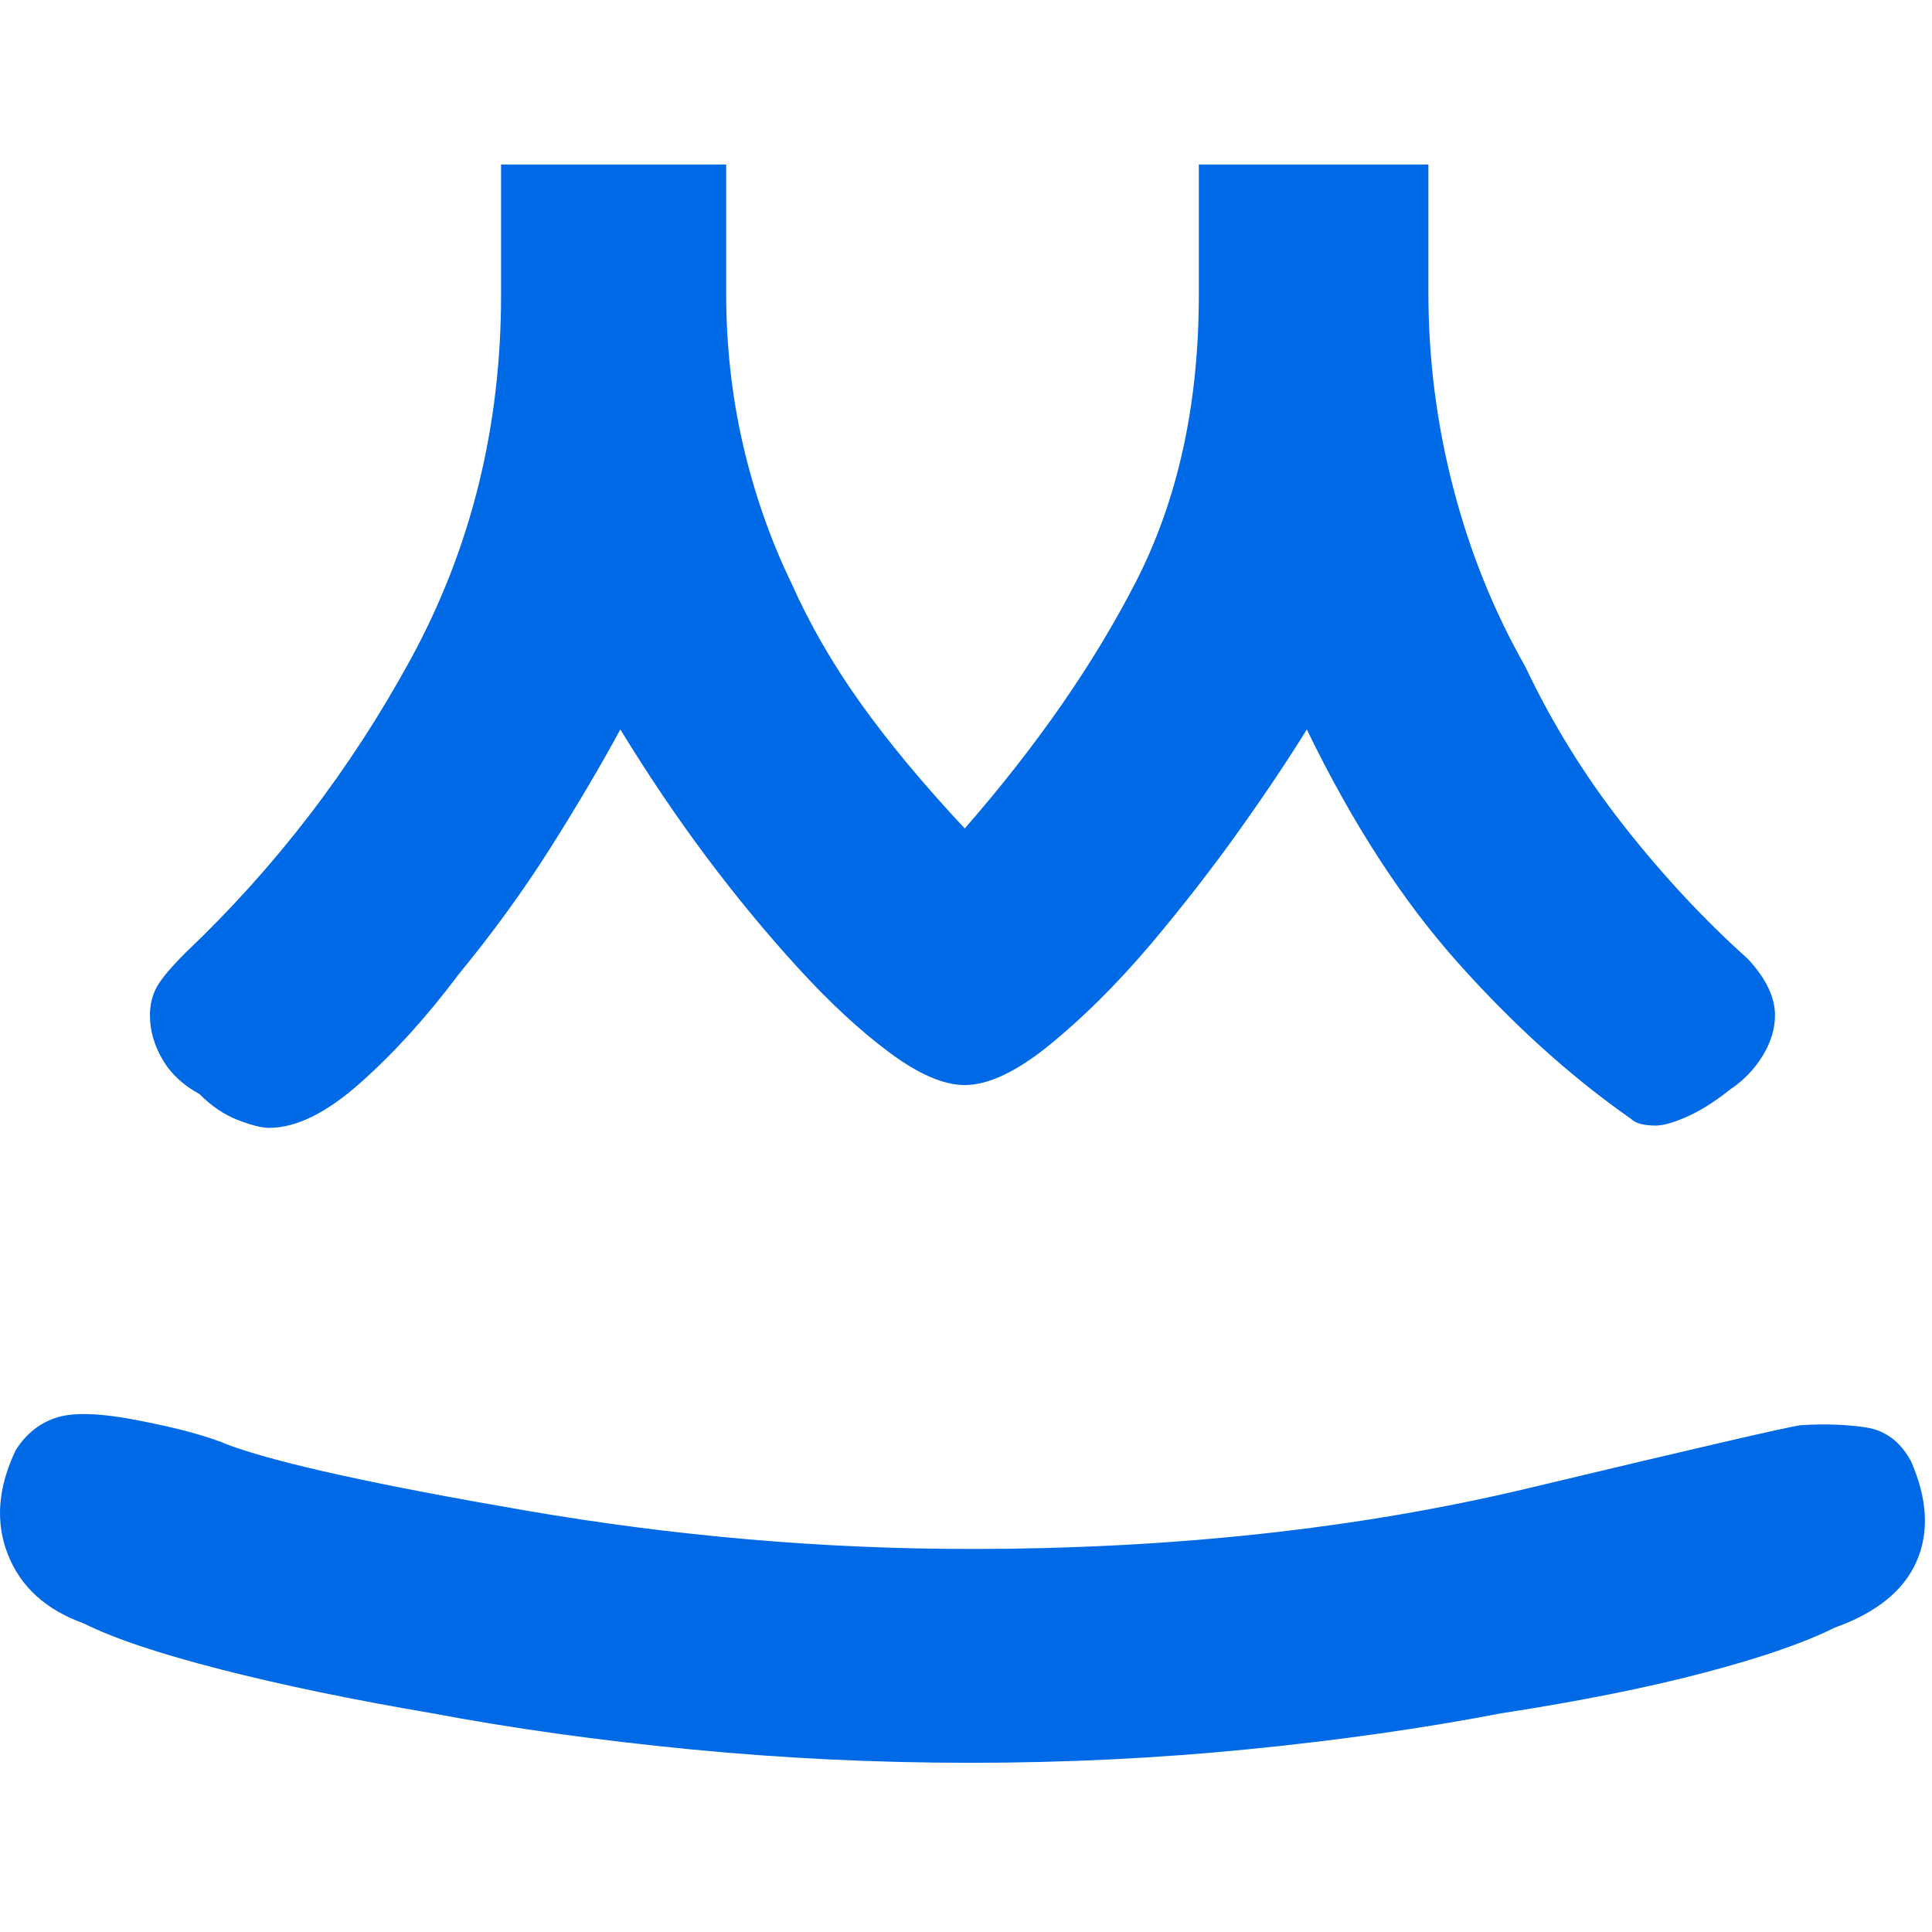
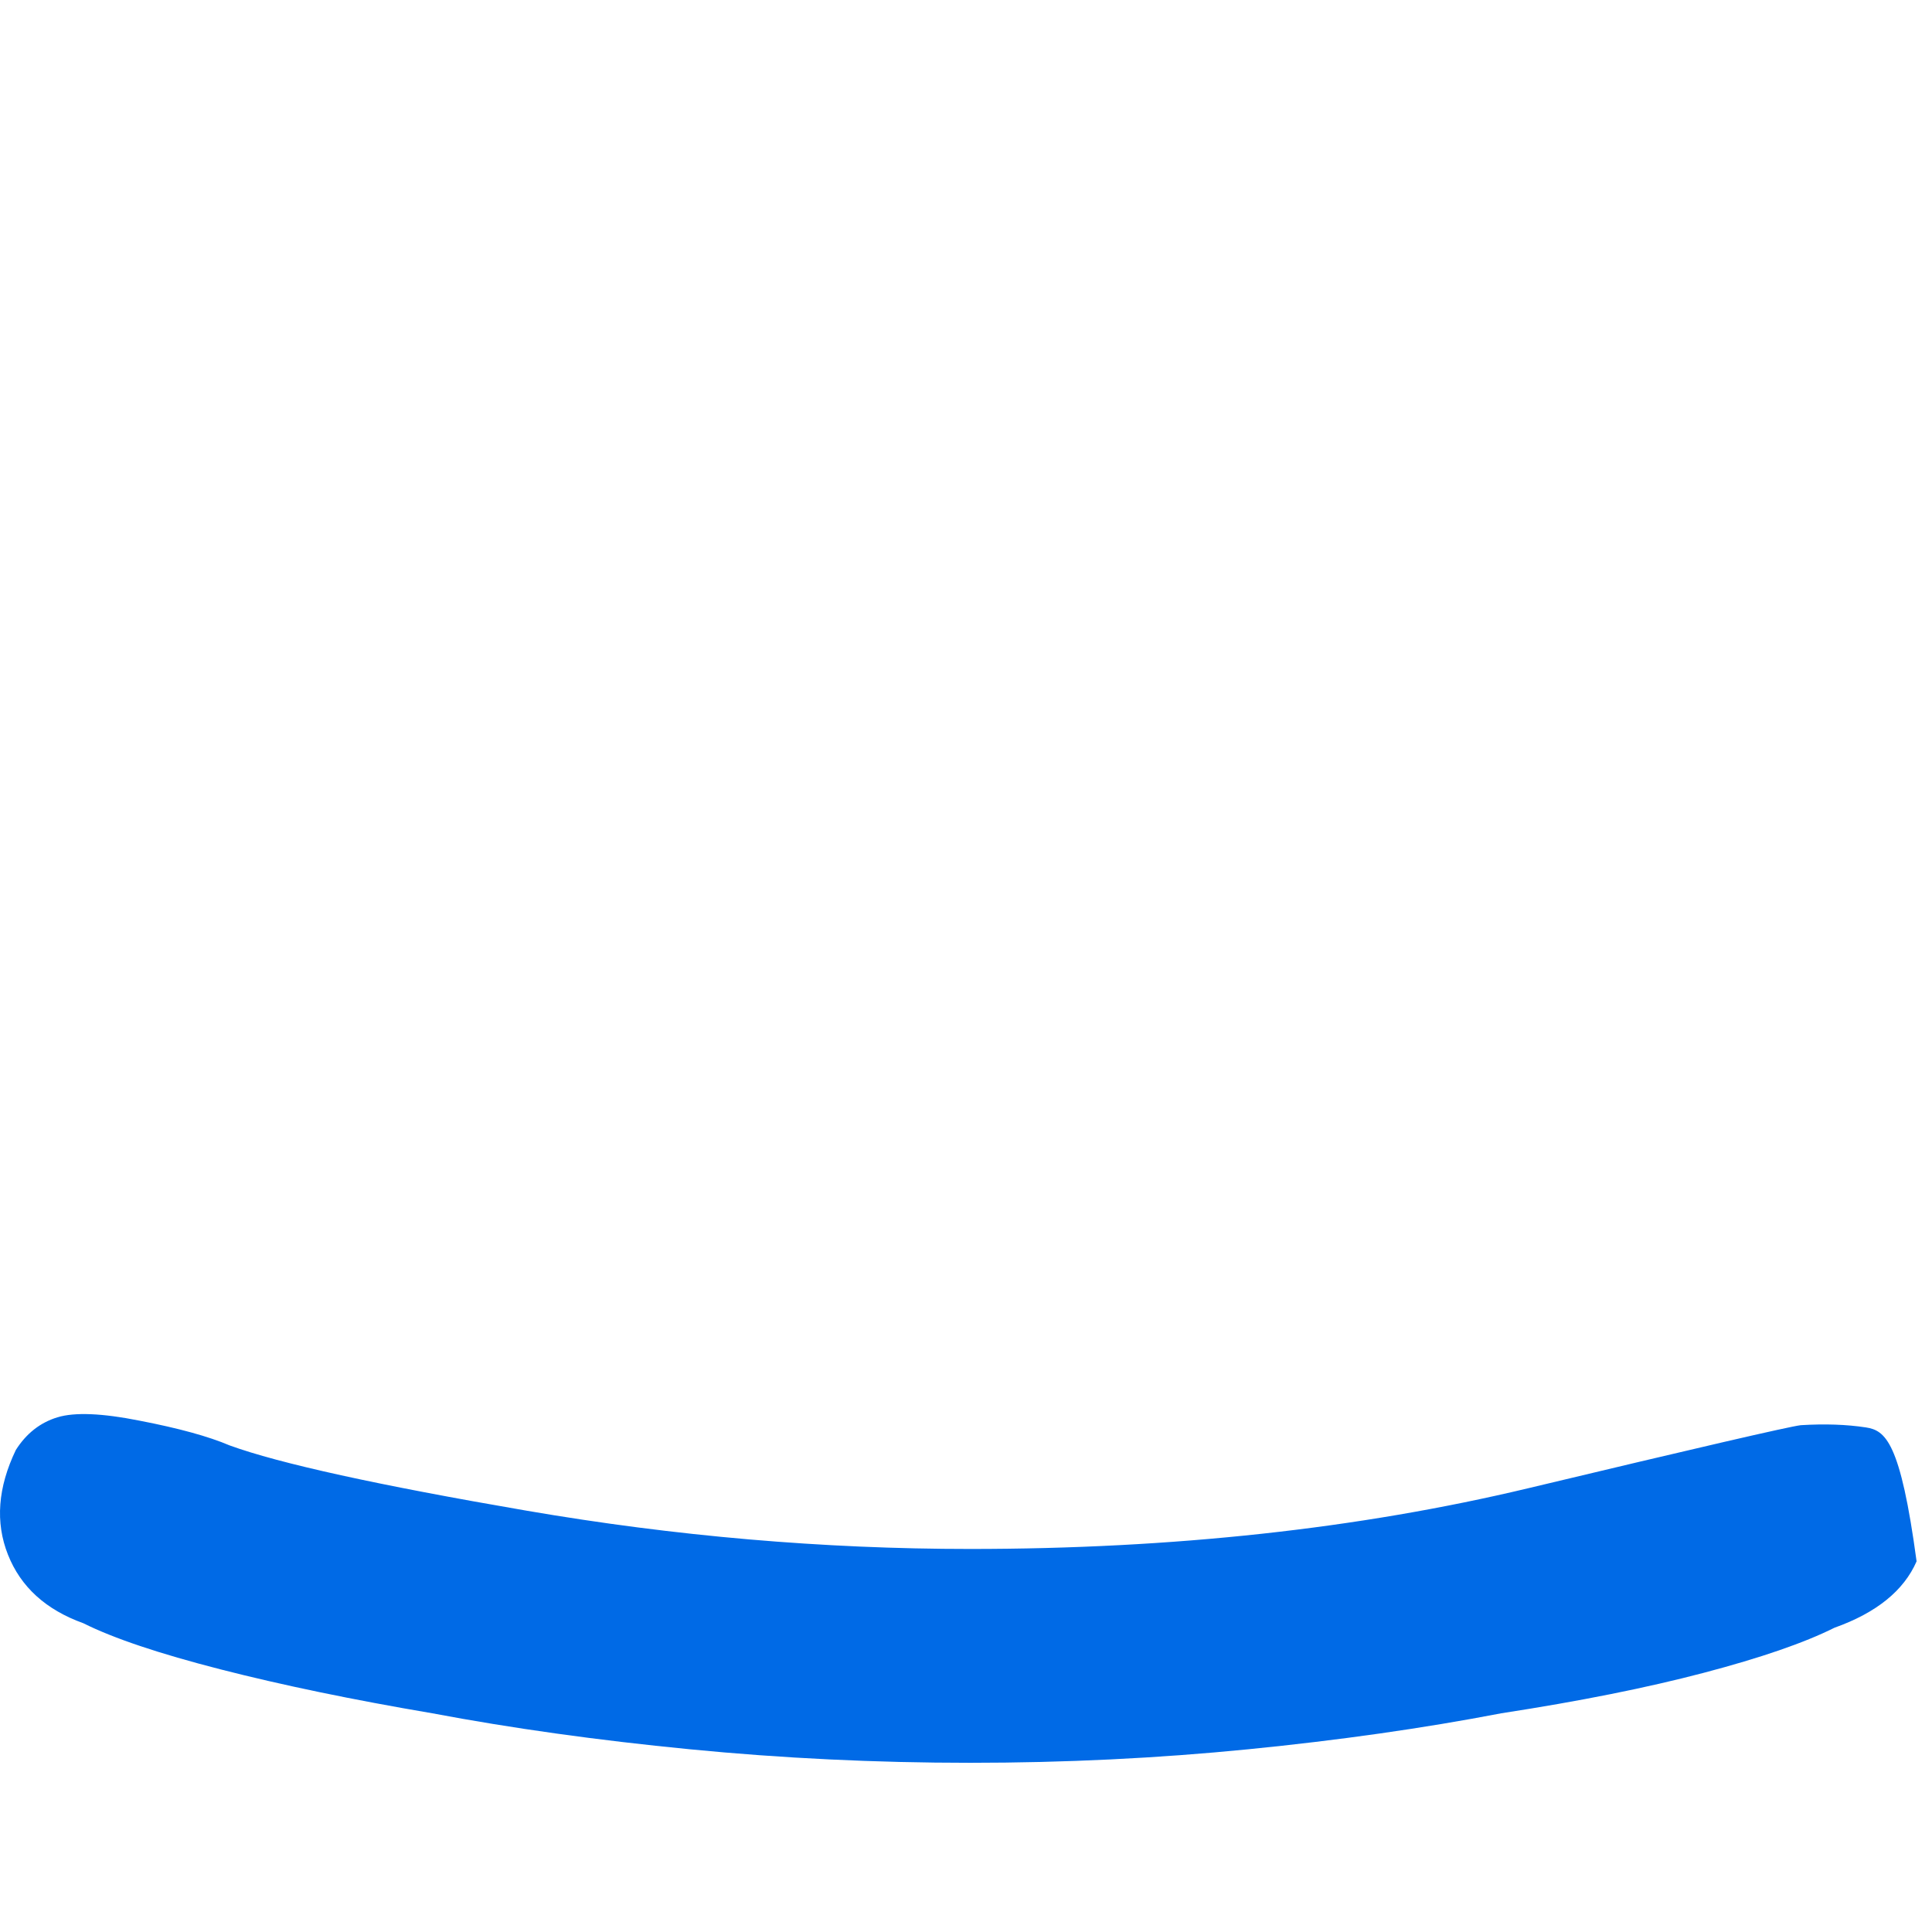
<svg xmlns="http://www.w3.org/2000/svg" width="180" height="180" viewBox="0 0 180 180" fill="none">
-   <path d="M173.846 132.99C172.029 132.712 170.003 132.644 167.767 132.782C166.644 132.921 158.188 134.876 142.391 138.653C126.595 142.427 109.262 144.313 90.389 144.313C76.686 144.313 62.915 143.128 49.074 140.749C35.238 138.374 26.01 136.346 21.397 134.667C19.437 133.83 16.64 133.062 13.006 132.361C9.509 131.663 6.96 131.559 5.352 132.047C3.745 132.539 2.452 133.552 1.477 135.088C-0.203 138.584 -0.451 141.833 0.739 144.839C1.929 147.847 4.268 149.976 7.764 151.233C10.561 152.632 14.823 154.064 20.56 155.534C26.286 157.001 32.859 158.364 40.269 159.622C47.675 161.02 55.681 162.139 64.281 162.977C72.875 163.817 81.58 164.236 90.389 164.236C99.192 164.236 107.826 163.817 116.283 162.977C124.74 162.139 132.607 161.02 139.875 159.622C147.143 158.504 153.435 157.247 158.749 155.848C164.062 154.451 168.114 153.053 170.911 151.653C174.825 150.259 177.374 148.195 178.564 145.466C179.754 142.742 179.577 139.633 178.041 136.137C177.06 134.319 175.662 133.27 173.846 132.99Z" fill="#006AE6" />
-   <path d="M18.583 101.932C19.7 103.052 20.889 103.857 22.15 104.344C23.406 104.836 24.381 105.079 25.085 105.079C27.6 105.079 30.431 103.684 33.575 100.884C36.723 98.09 39.763 94.734 42.698 90.818C45.913 86.907 48.781 82.955 51.298 78.971C53.814 74.984 55.978 71.315 57.794 67.962C60.449 72.295 63.145 76.281 65.871 79.915C68.597 83.552 71.427 86.975 74.362 90.189C77.301 93.406 80.131 96.027 82.857 98.054C85.583 100.082 87.922 101.092 89.882 101.092C92.117 101.092 94.809 99.802 97.954 97.214C101.098 94.629 104.208 91.521 107.286 87.882C110.221 84.39 112.913 80.931 115.357 77.503C117.802 74.079 119.938 70.897 121.754 67.962C125.95 76.63 130.63 83.866 135.806 89.666C140.977 95.469 146.36 100.327 151.954 104.239C152.372 104.658 153.138 104.867 154.261 104.867C154.954 104.867 155.935 104.589 157.196 104.03C158.451 103.472 159.778 102.635 161.177 101.513C162.437 100.675 163.451 99.626 164.221 98.368C164.987 97.109 165.372 95.851 165.372 94.593C165.372 92.915 164.535 91.168 162.855 89.349C158.799 85.718 154.954 81.592 151.322 76.978C147.688 72.364 144.615 67.403 142.098 62.09C139.159 56.919 136.923 51.362 135.387 45.418C133.846 39.478 133.08 33.432 133.08 27.279V15.326H111.691V27.489C111.691 37.697 109.731 46.608 105.817 54.226C101.901 61.848 96.593 69.5 89.882 77.187C85.968 72.995 82.714 69.082 80.131 65.445C77.544 61.812 75.412 58.104 73.734 54.33C71.774 50.278 70.276 45.977 69.224 41.435C68.178 36.892 67.655 32.174 67.655 27.279V15.326H46.683V27.489C46.683 39.792 43.886 51.081 38.294 61.355C32.7 71.632 25.713 80.752 17.326 88.722C15.923 90.119 15.02 91.204 14.597 91.972C14.178 92.741 13.969 93.615 13.969 94.593C13.969 95.992 14.354 97.355 15.125 98.682C15.891 100.014 17.042 101.092 18.583 101.932Z" fill="#006AE6" />
+   <path d="M173.846 132.99C172.029 132.712 170.003 132.644 167.767 132.782C166.644 132.921 158.188 134.876 142.391 138.653C126.595 142.427 109.262 144.313 90.389 144.313C76.686 144.313 62.915 143.128 49.074 140.749C35.238 138.374 26.01 136.346 21.397 134.667C19.437 133.83 16.64 133.062 13.006 132.361C9.509 131.663 6.96 131.559 5.352 132.047C3.745 132.539 2.452 133.552 1.477 135.088C-0.203 138.584 -0.451 141.833 0.739 144.839C1.929 147.847 4.268 149.976 7.764 151.233C10.561 152.632 14.823 154.064 20.56 155.534C26.286 157.001 32.859 158.364 40.269 159.622C47.675 161.02 55.681 162.139 64.281 162.977C72.875 163.817 81.58 164.236 90.389 164.236C99.192 164.236 107.826 163.817 116.283 162.977C124.74 162.139 132.607 161.02 139.875 159.622C147.143 158.504 153.435 157.247 158.749 155.848C164.062 154.451 168.114 153.053 170.911 151.653C174.825 150.259 177.374 148.195 178.564 145.466C177.06 134.319 175.662 133.27 173.846 132.99Z" fill="#006AE6" />
</svg>